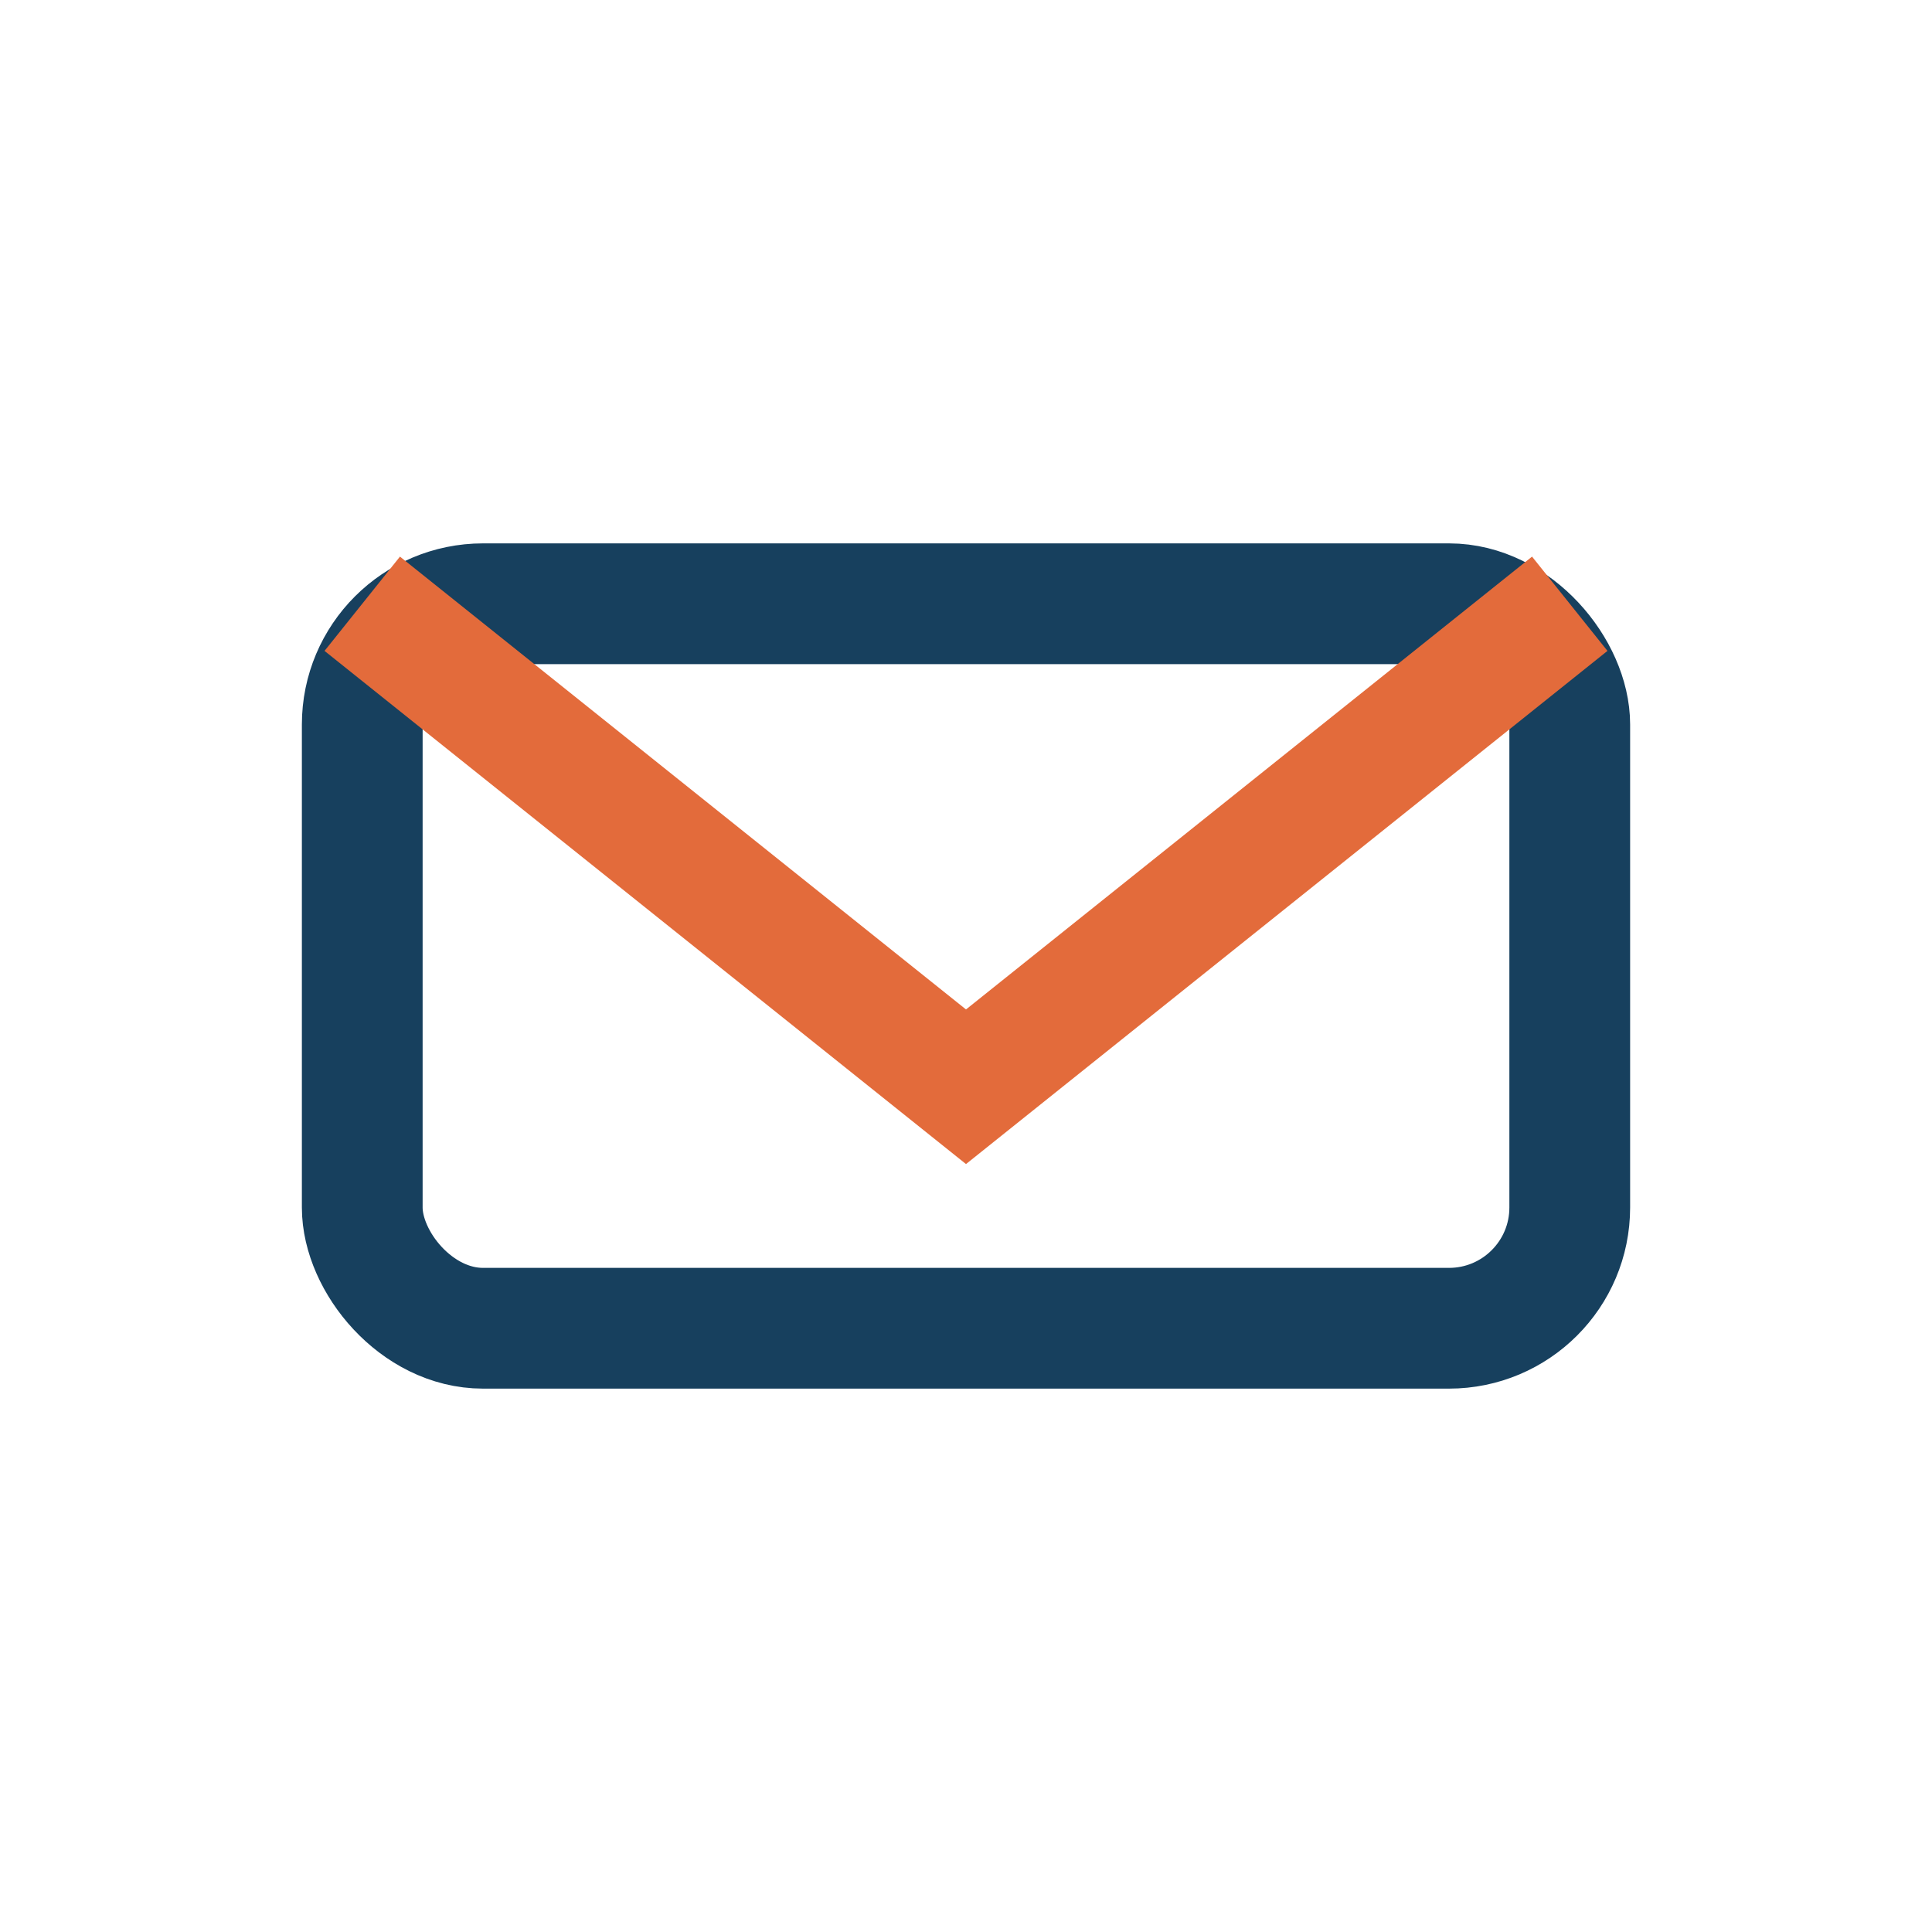
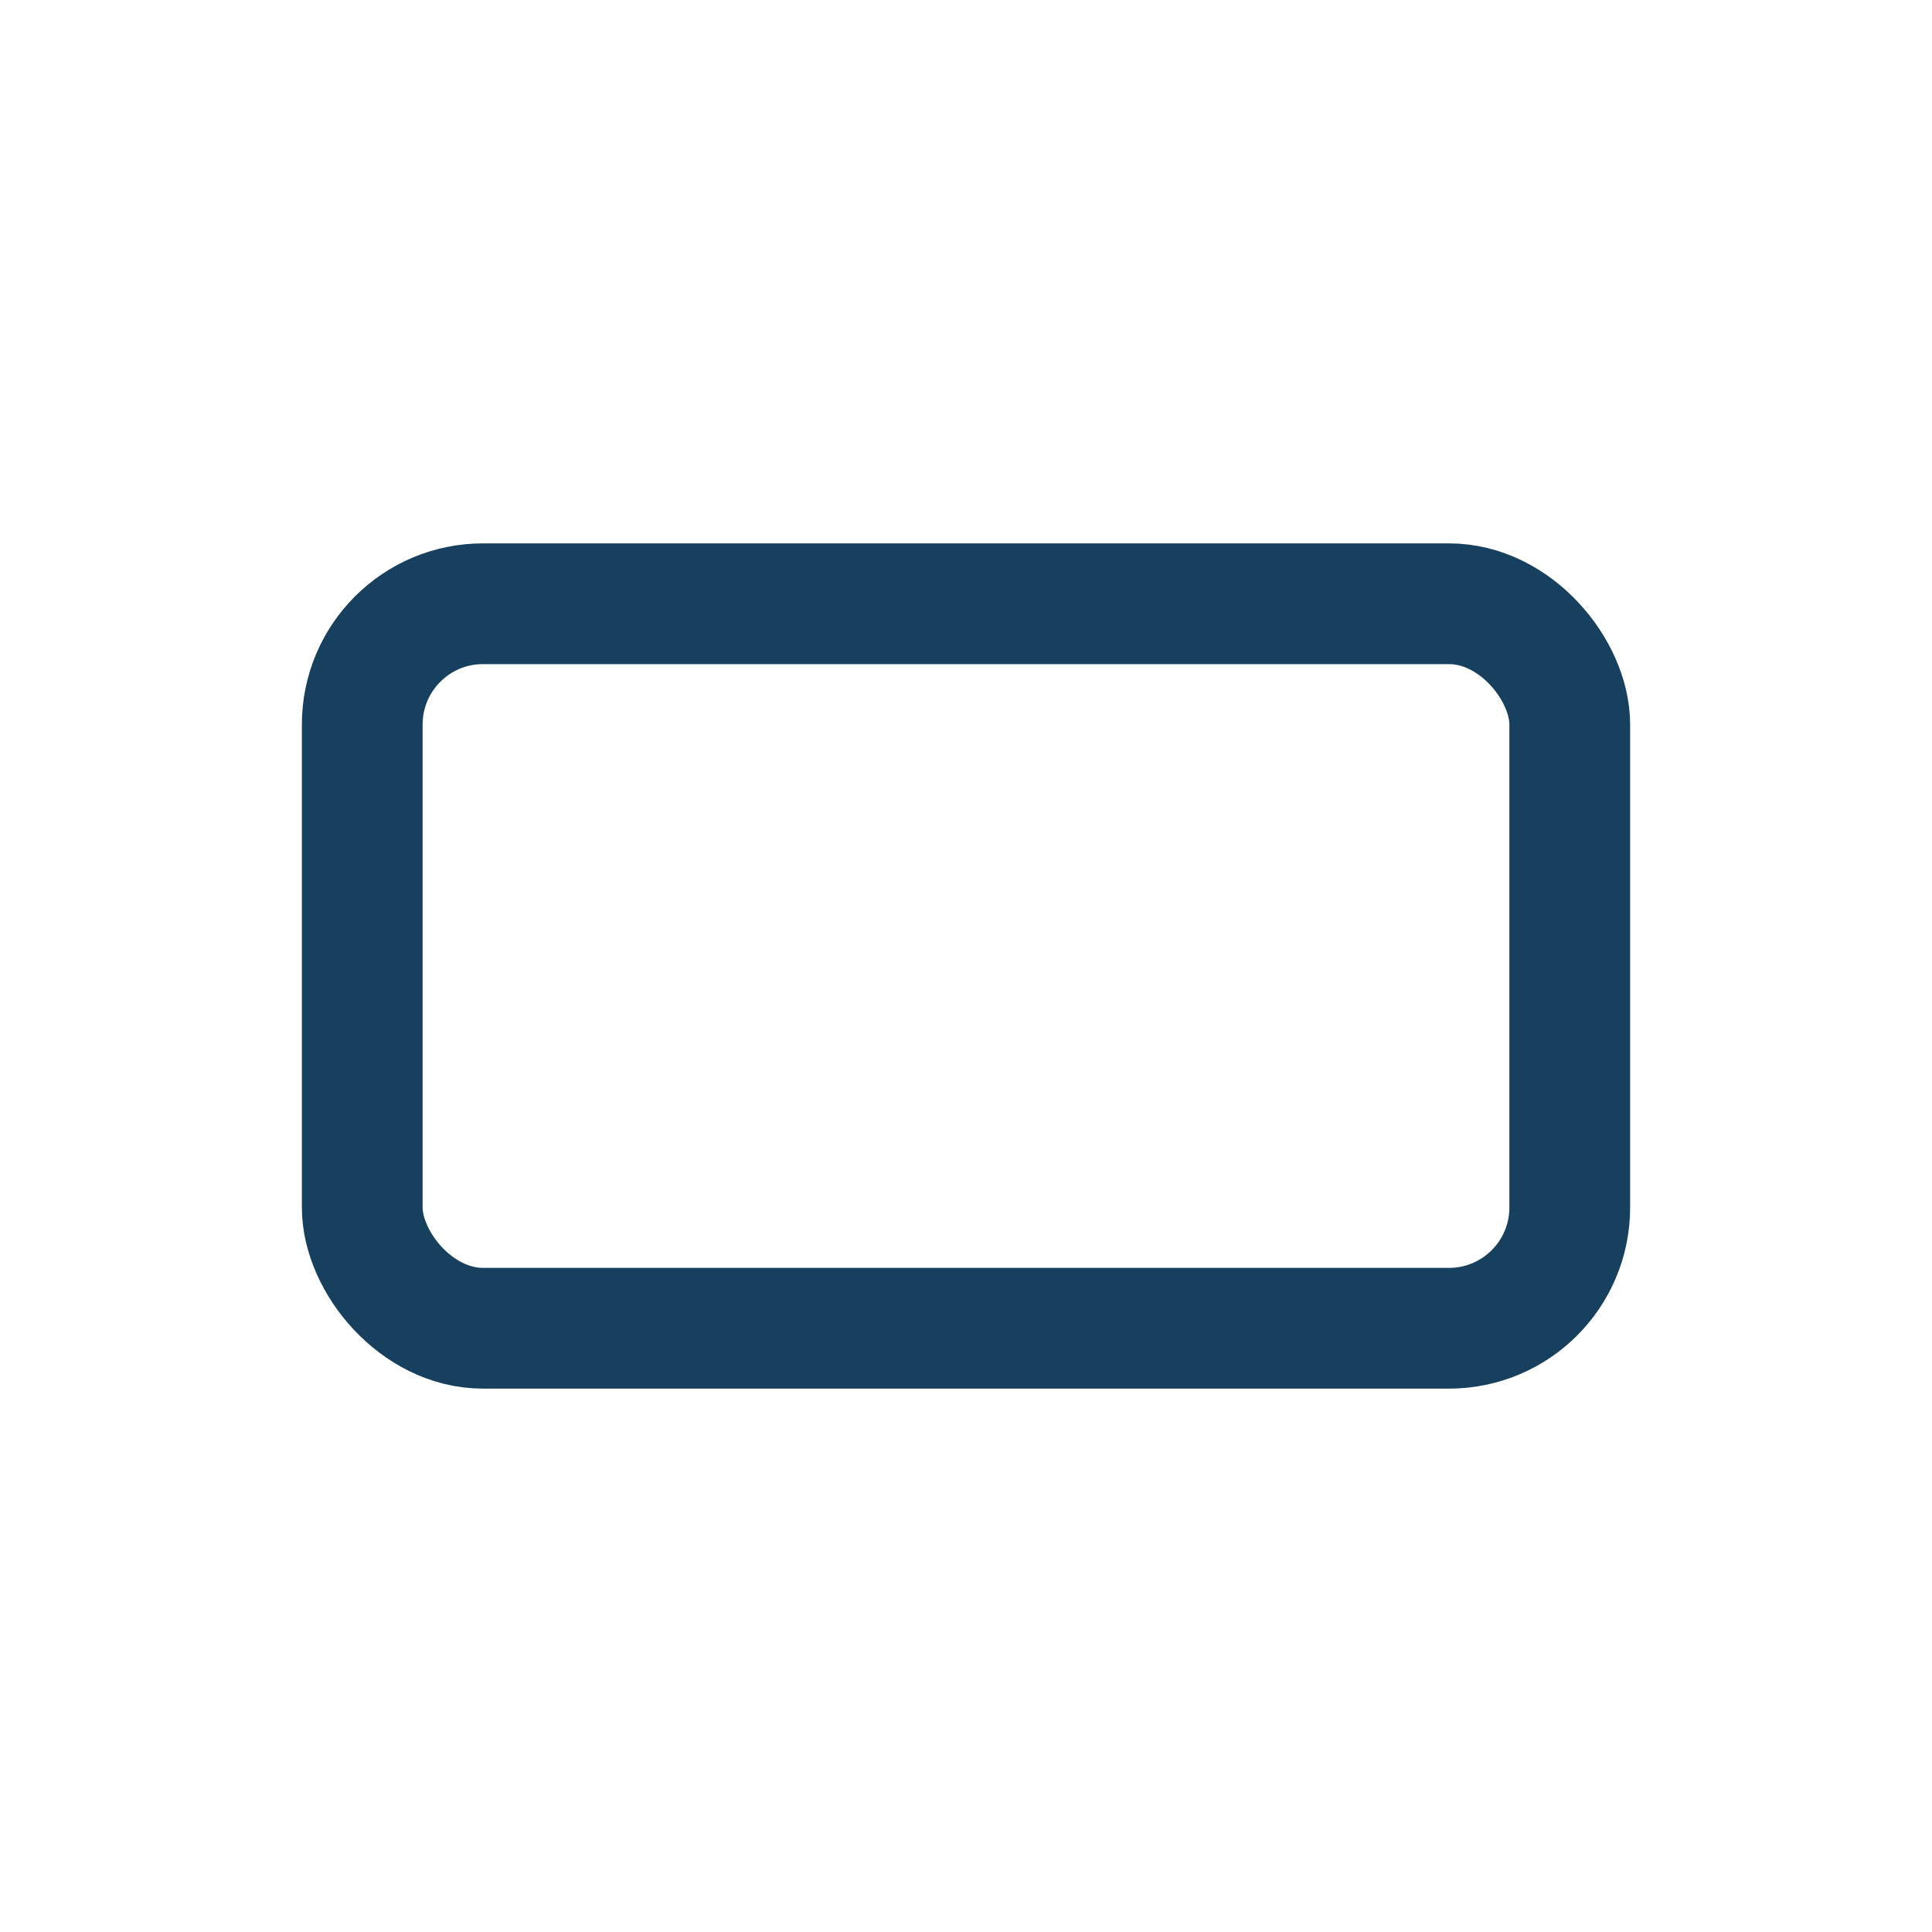
<svg xmlns="http://www.w3.org/2000/svg" width="32" height="32" viewBox="0 0 32 32">
  <rect x="6" y="10" width="20" height="12" rx="2" fill="none" stroke="#17405E" stroke-width="2" />
-   <path d="M6 10l10 8 10-8" fill="none" stroke="#E36B3B" stroke-width="2" />
</svg>